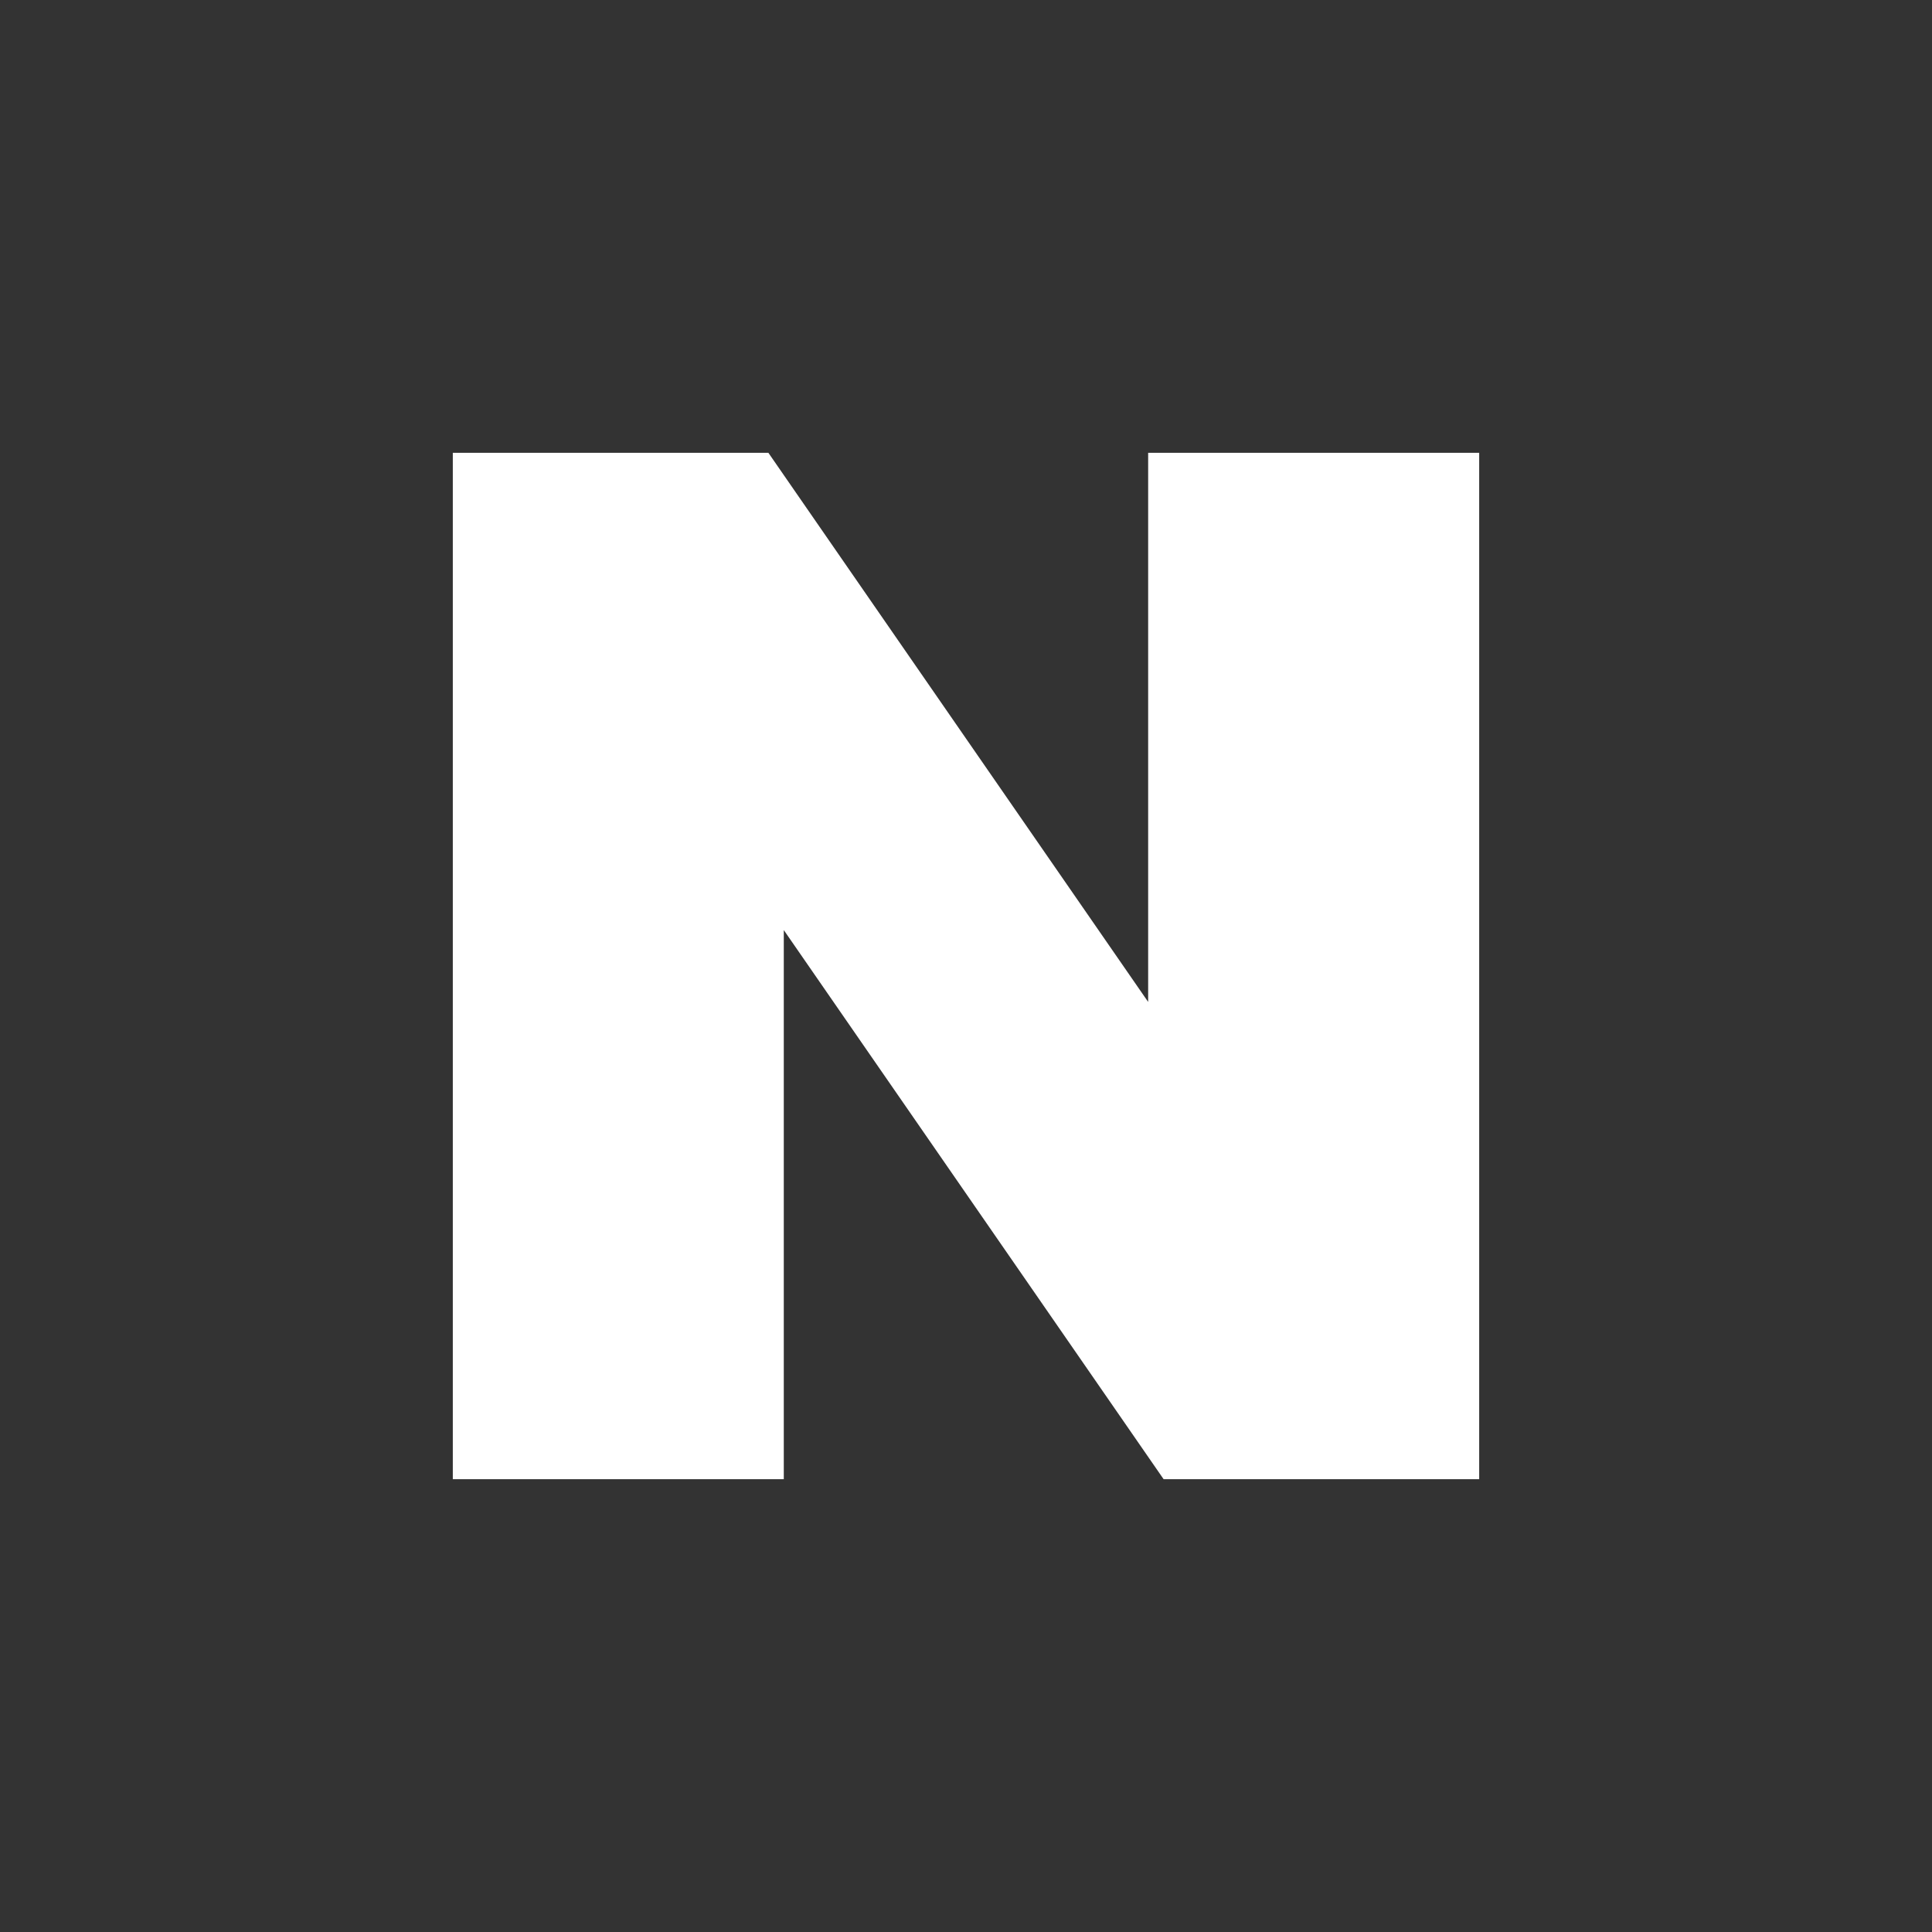
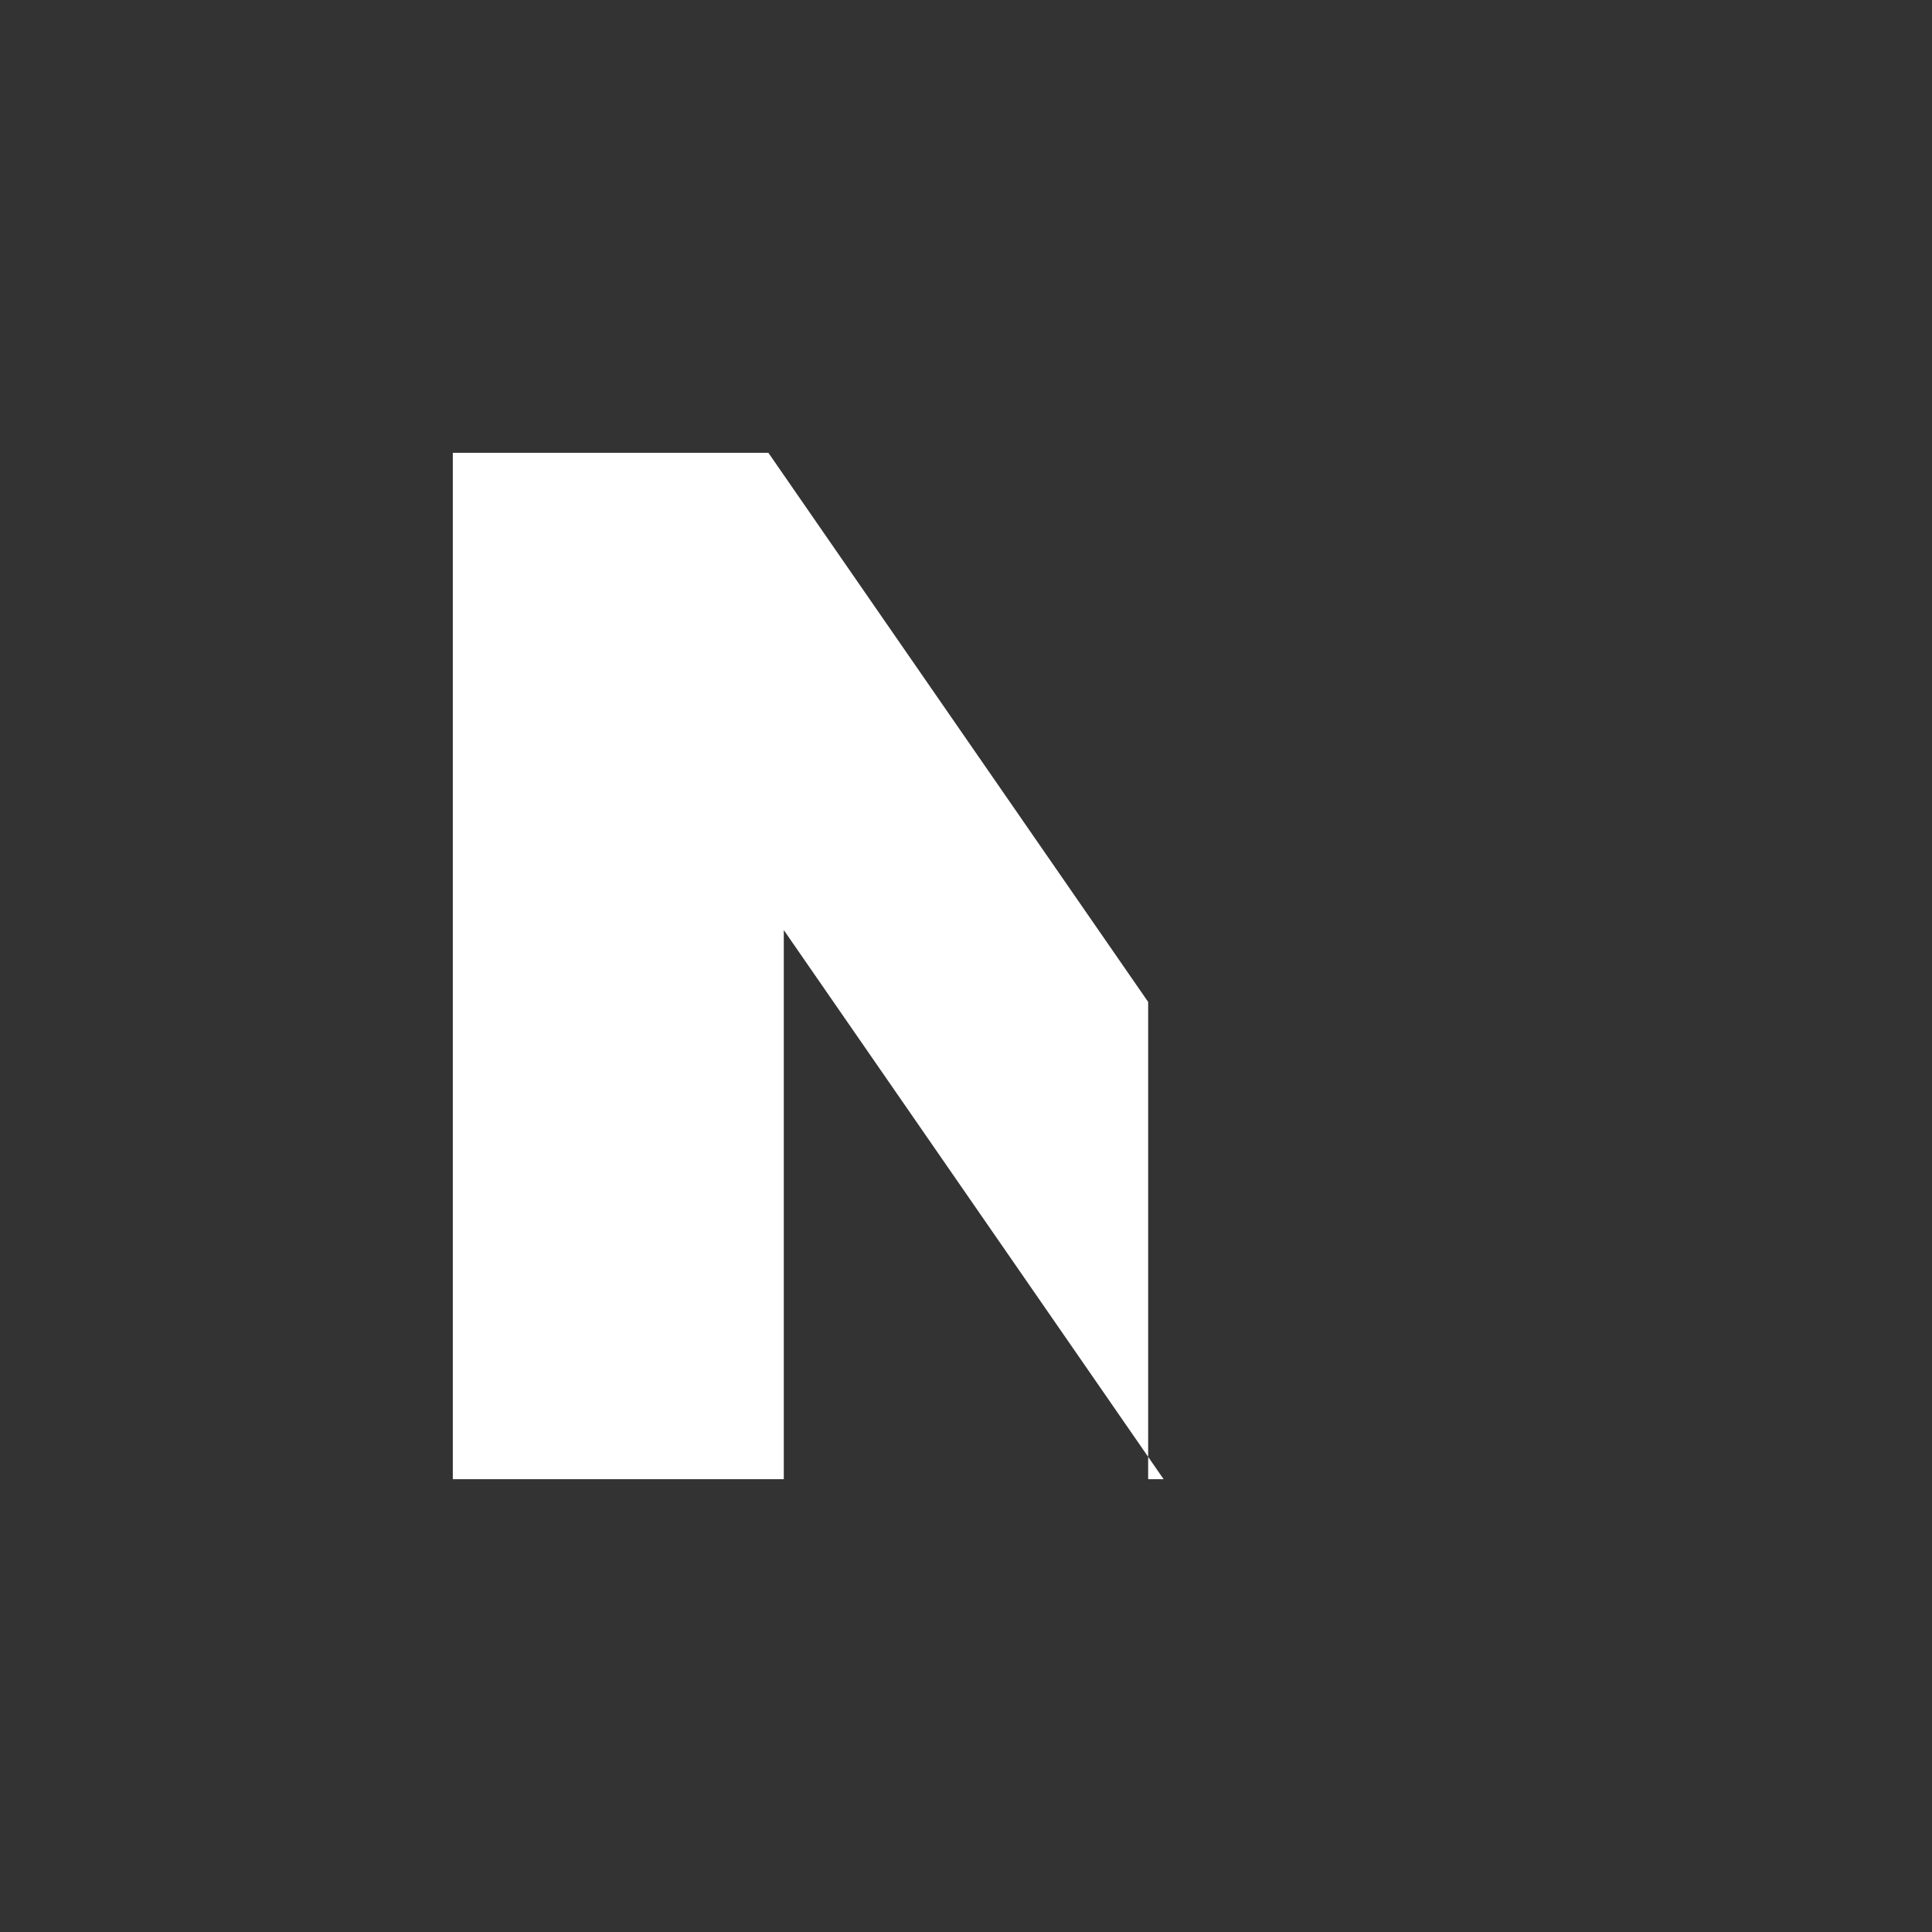
<svg xmlns="http://www.w3.org/2000/svg" width="32" height="32" viewBox="0 0 32 32" fill="none">
  <rect x="0" y="0" width="32" height="32" fill="#333333" stroke="none" />
-   <path d="M19.017 16.595L12.727 7.5H7.5V24.5H12.982V15.405L19.273 24.5H24.5V7.5H19.017V16.595Z" fill="white" />
+   <path d="M19.017 16.595L12.727 7.5H7.5V24.5H12.982V15.405L19.273 24.5H24.5H19.017V16.595Z" fill="white" />
</svg>